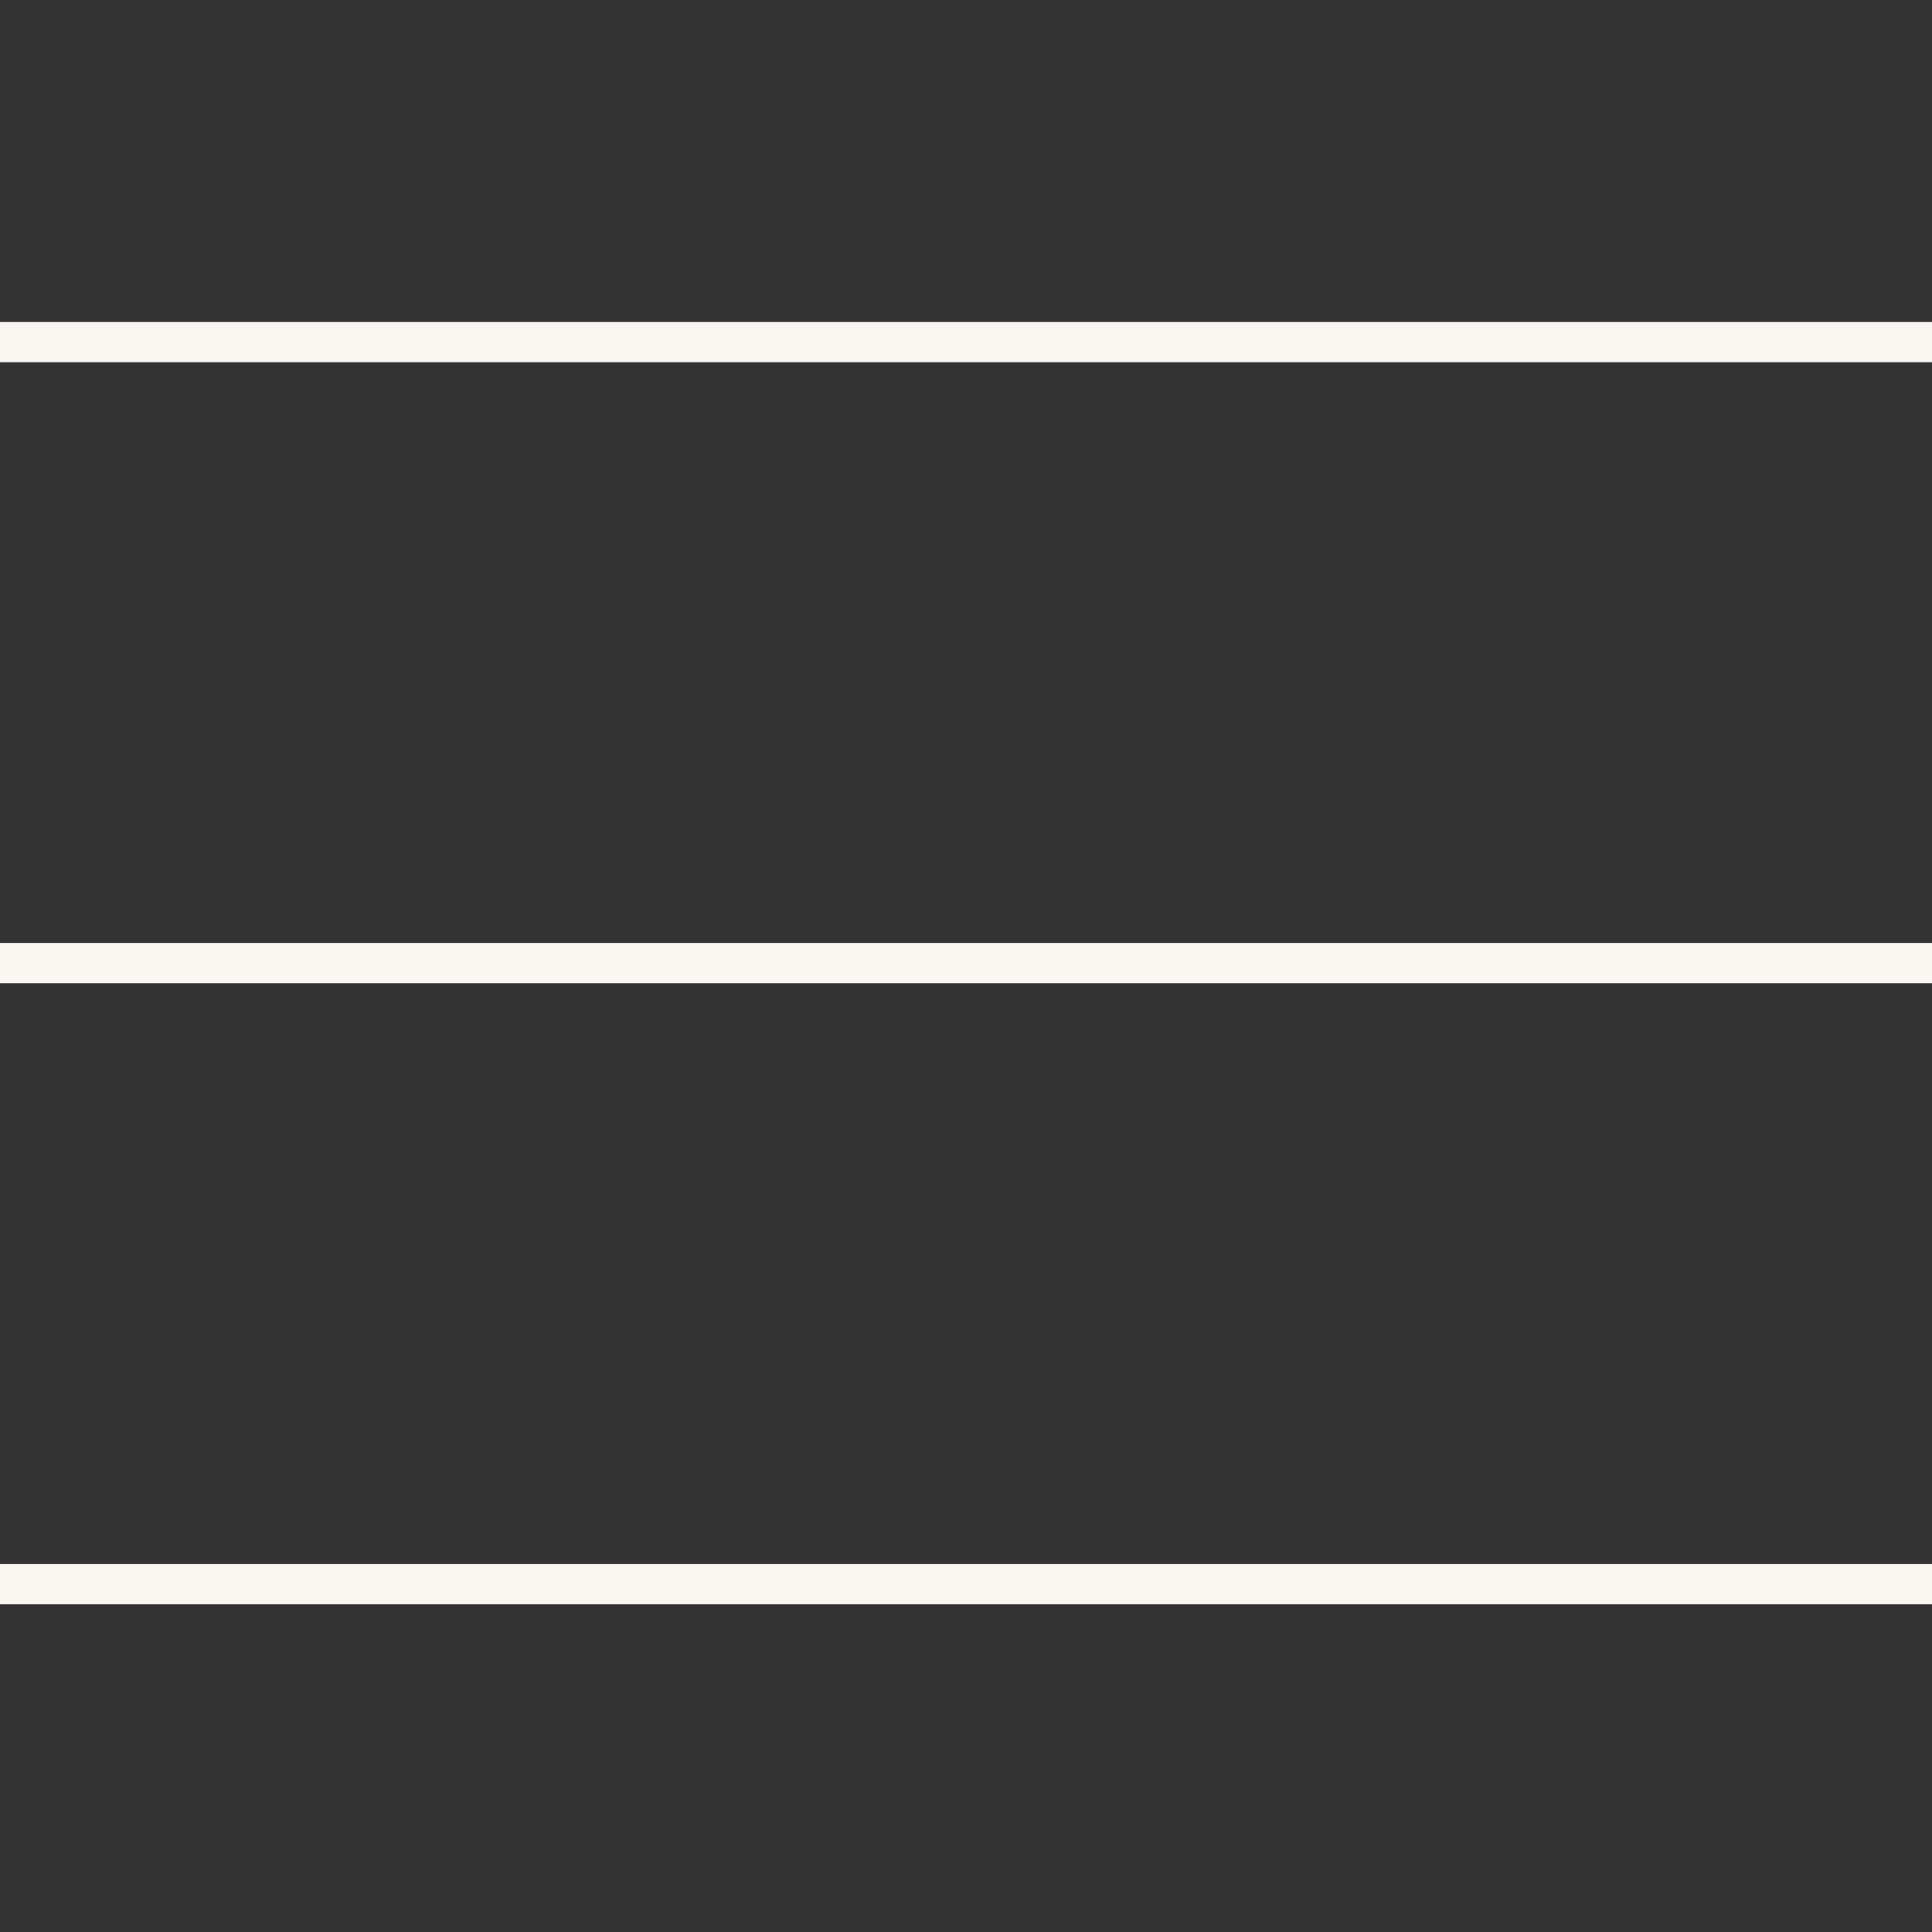
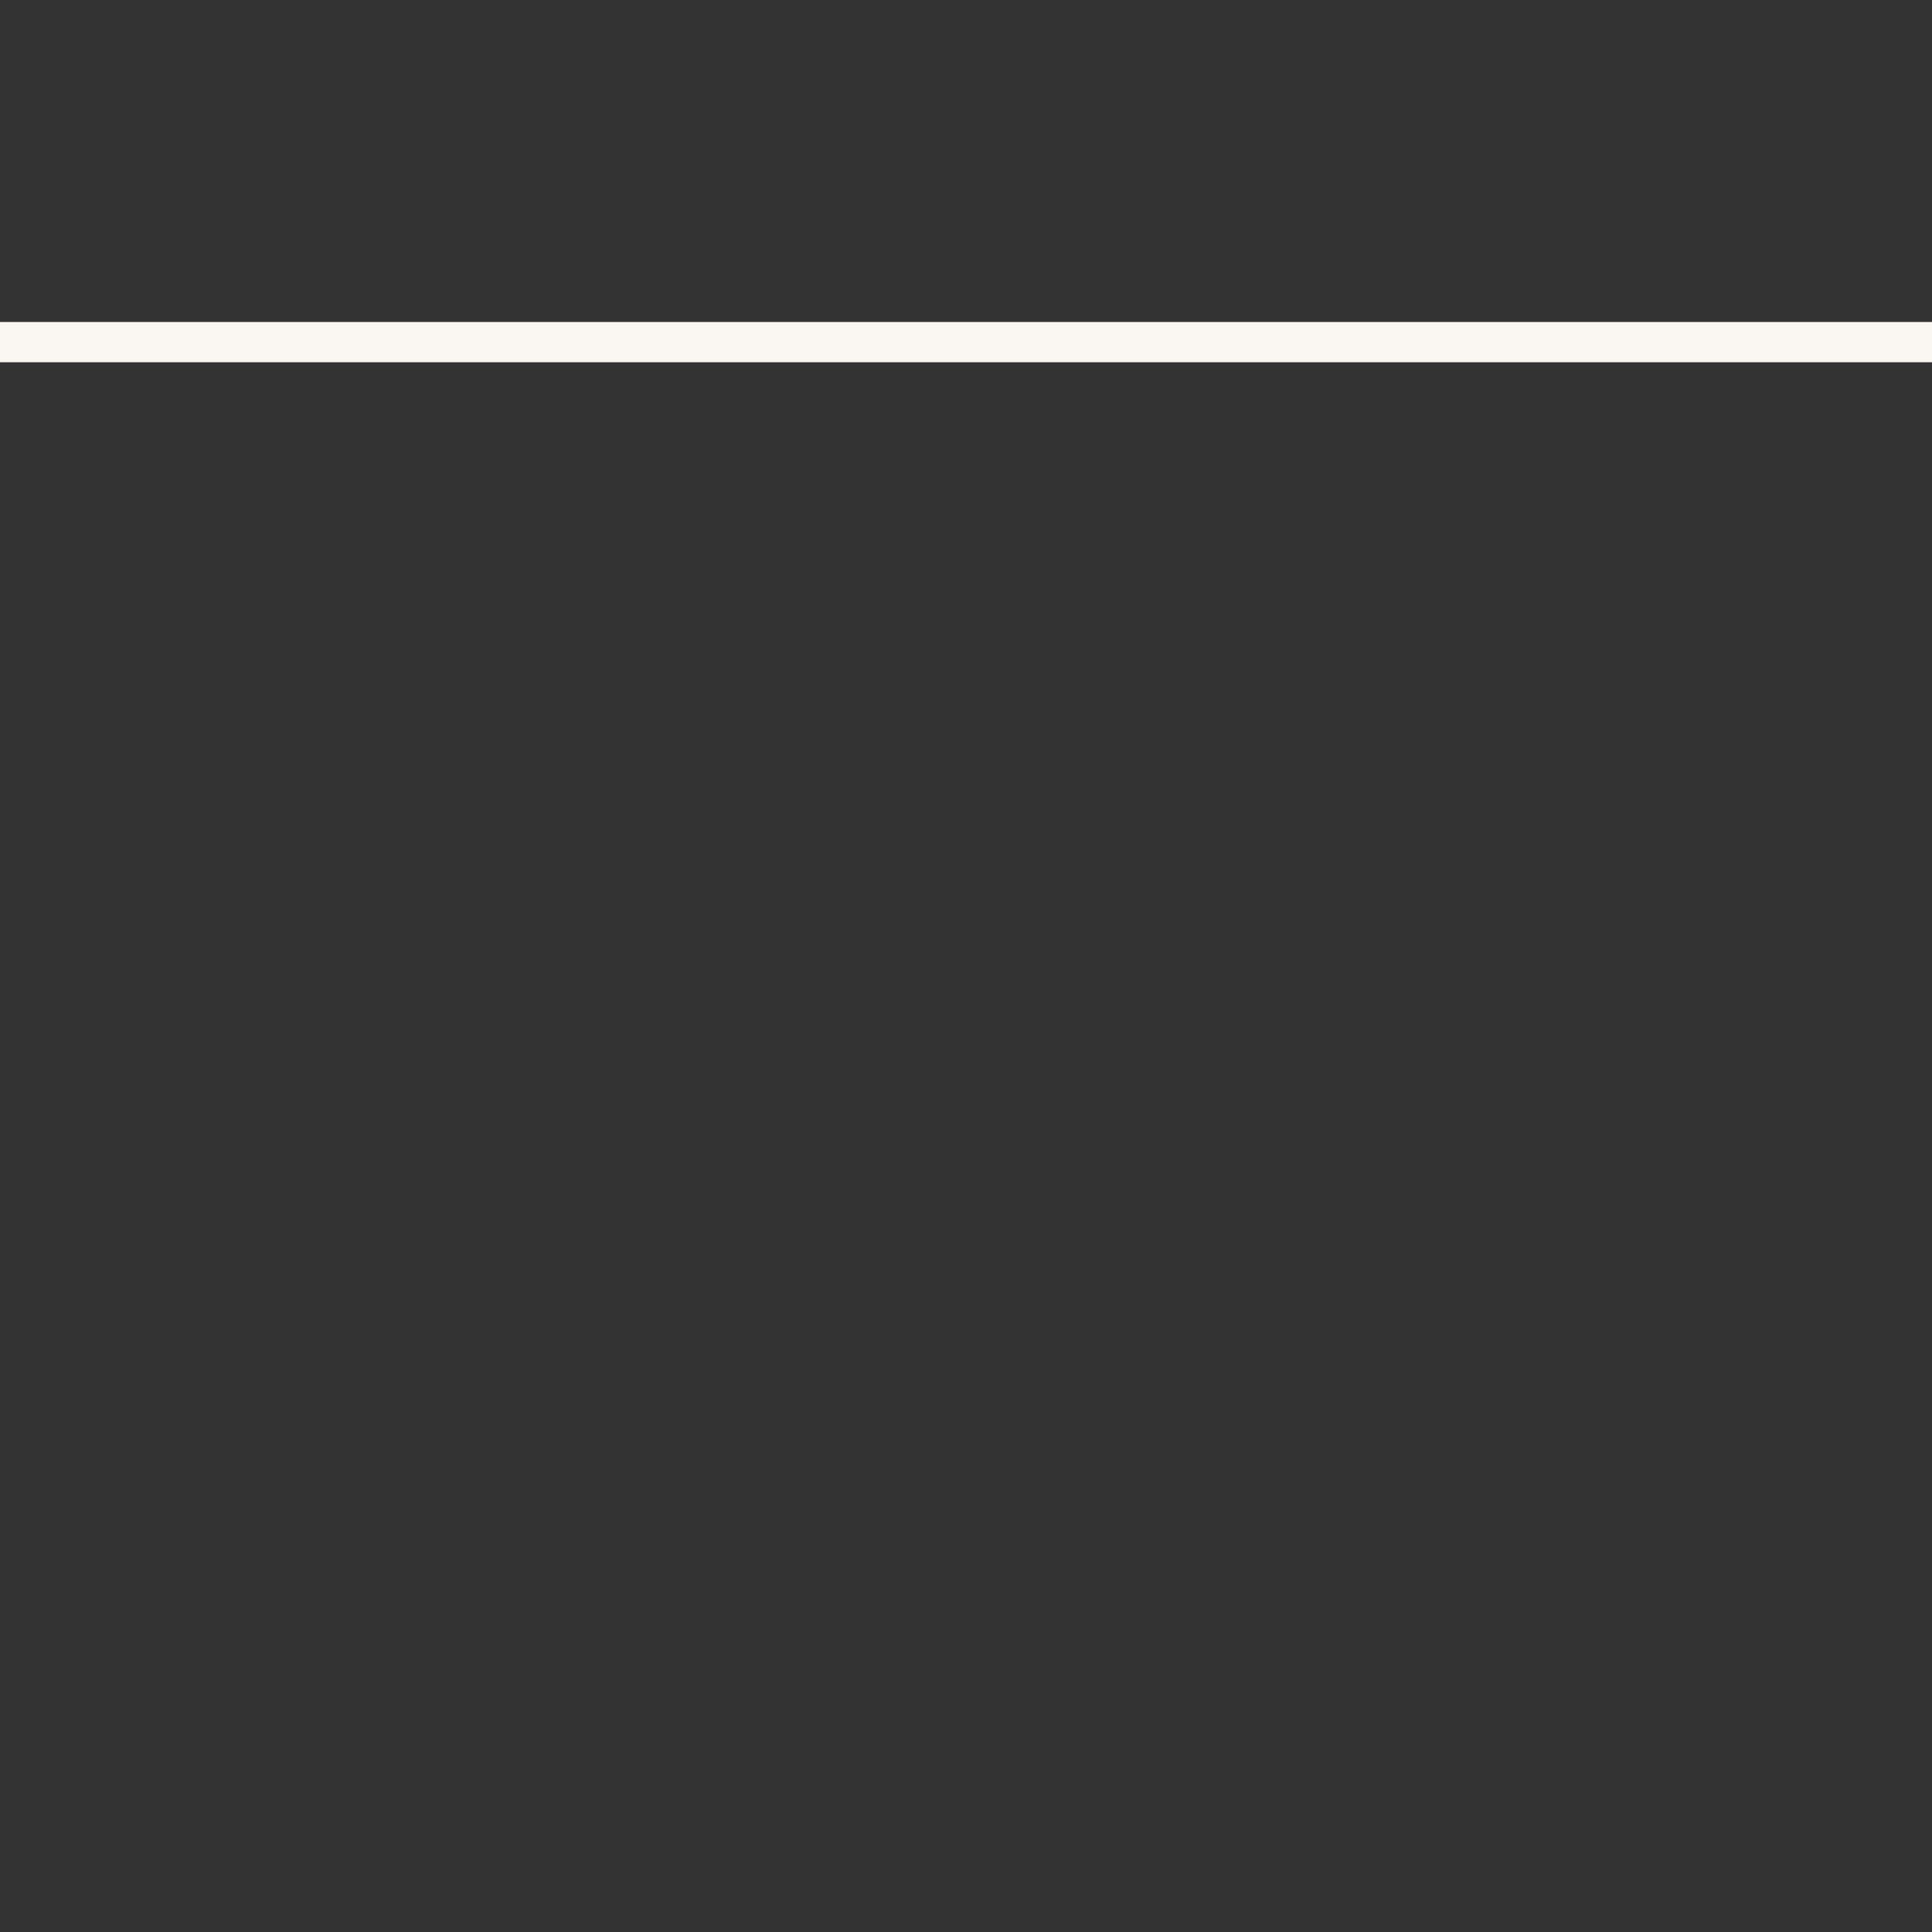
<svg xmlns="http://www.w3.org/2000/svg" width="24" height="24" viewBox="0 0 24 24" fill="none">
  <rect x="0" y="0" width="24" height="24" fill="#333333" stroke="none" />
-   <path d="M24 11.714H0V12.214H24V11.714Z" fill="#FAF6F1" />
  <path d="M24 4H0V4.5H24V4Z" fill="#FAF6F1" />
-   <path d="M24 19.429H0V19.929H24V19.429Z" fill="#FAF6F1" />
</svg>